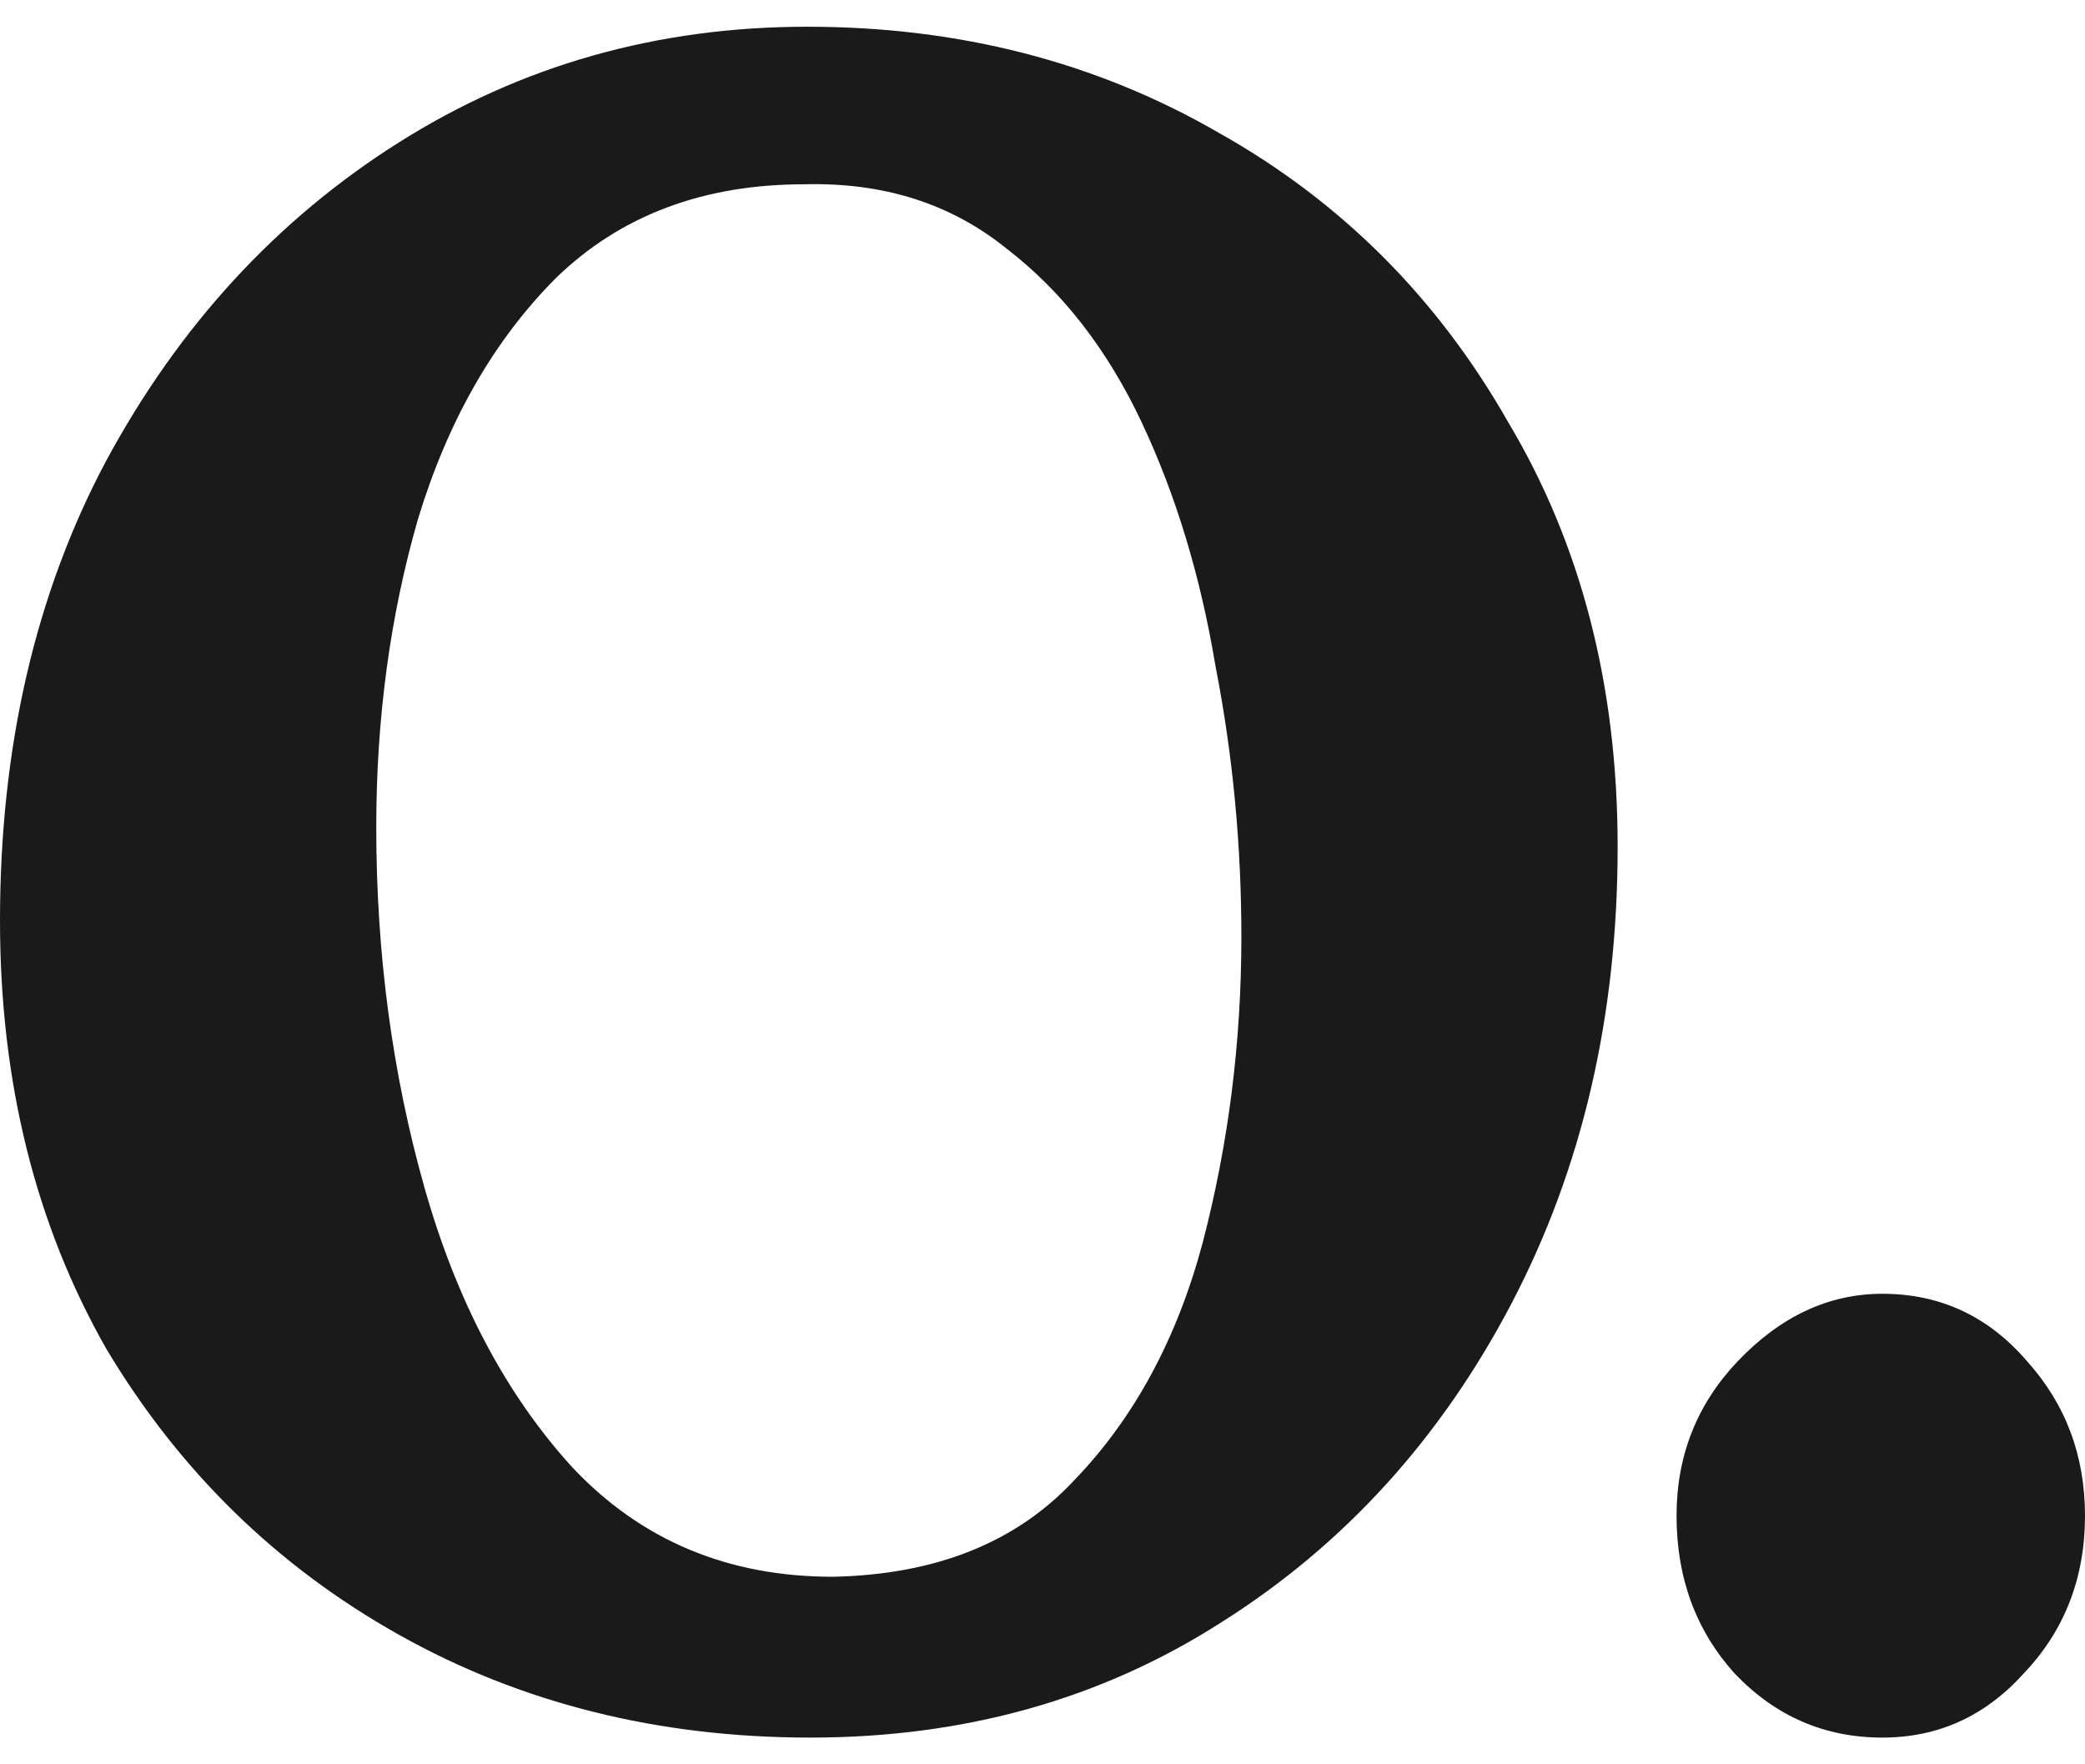
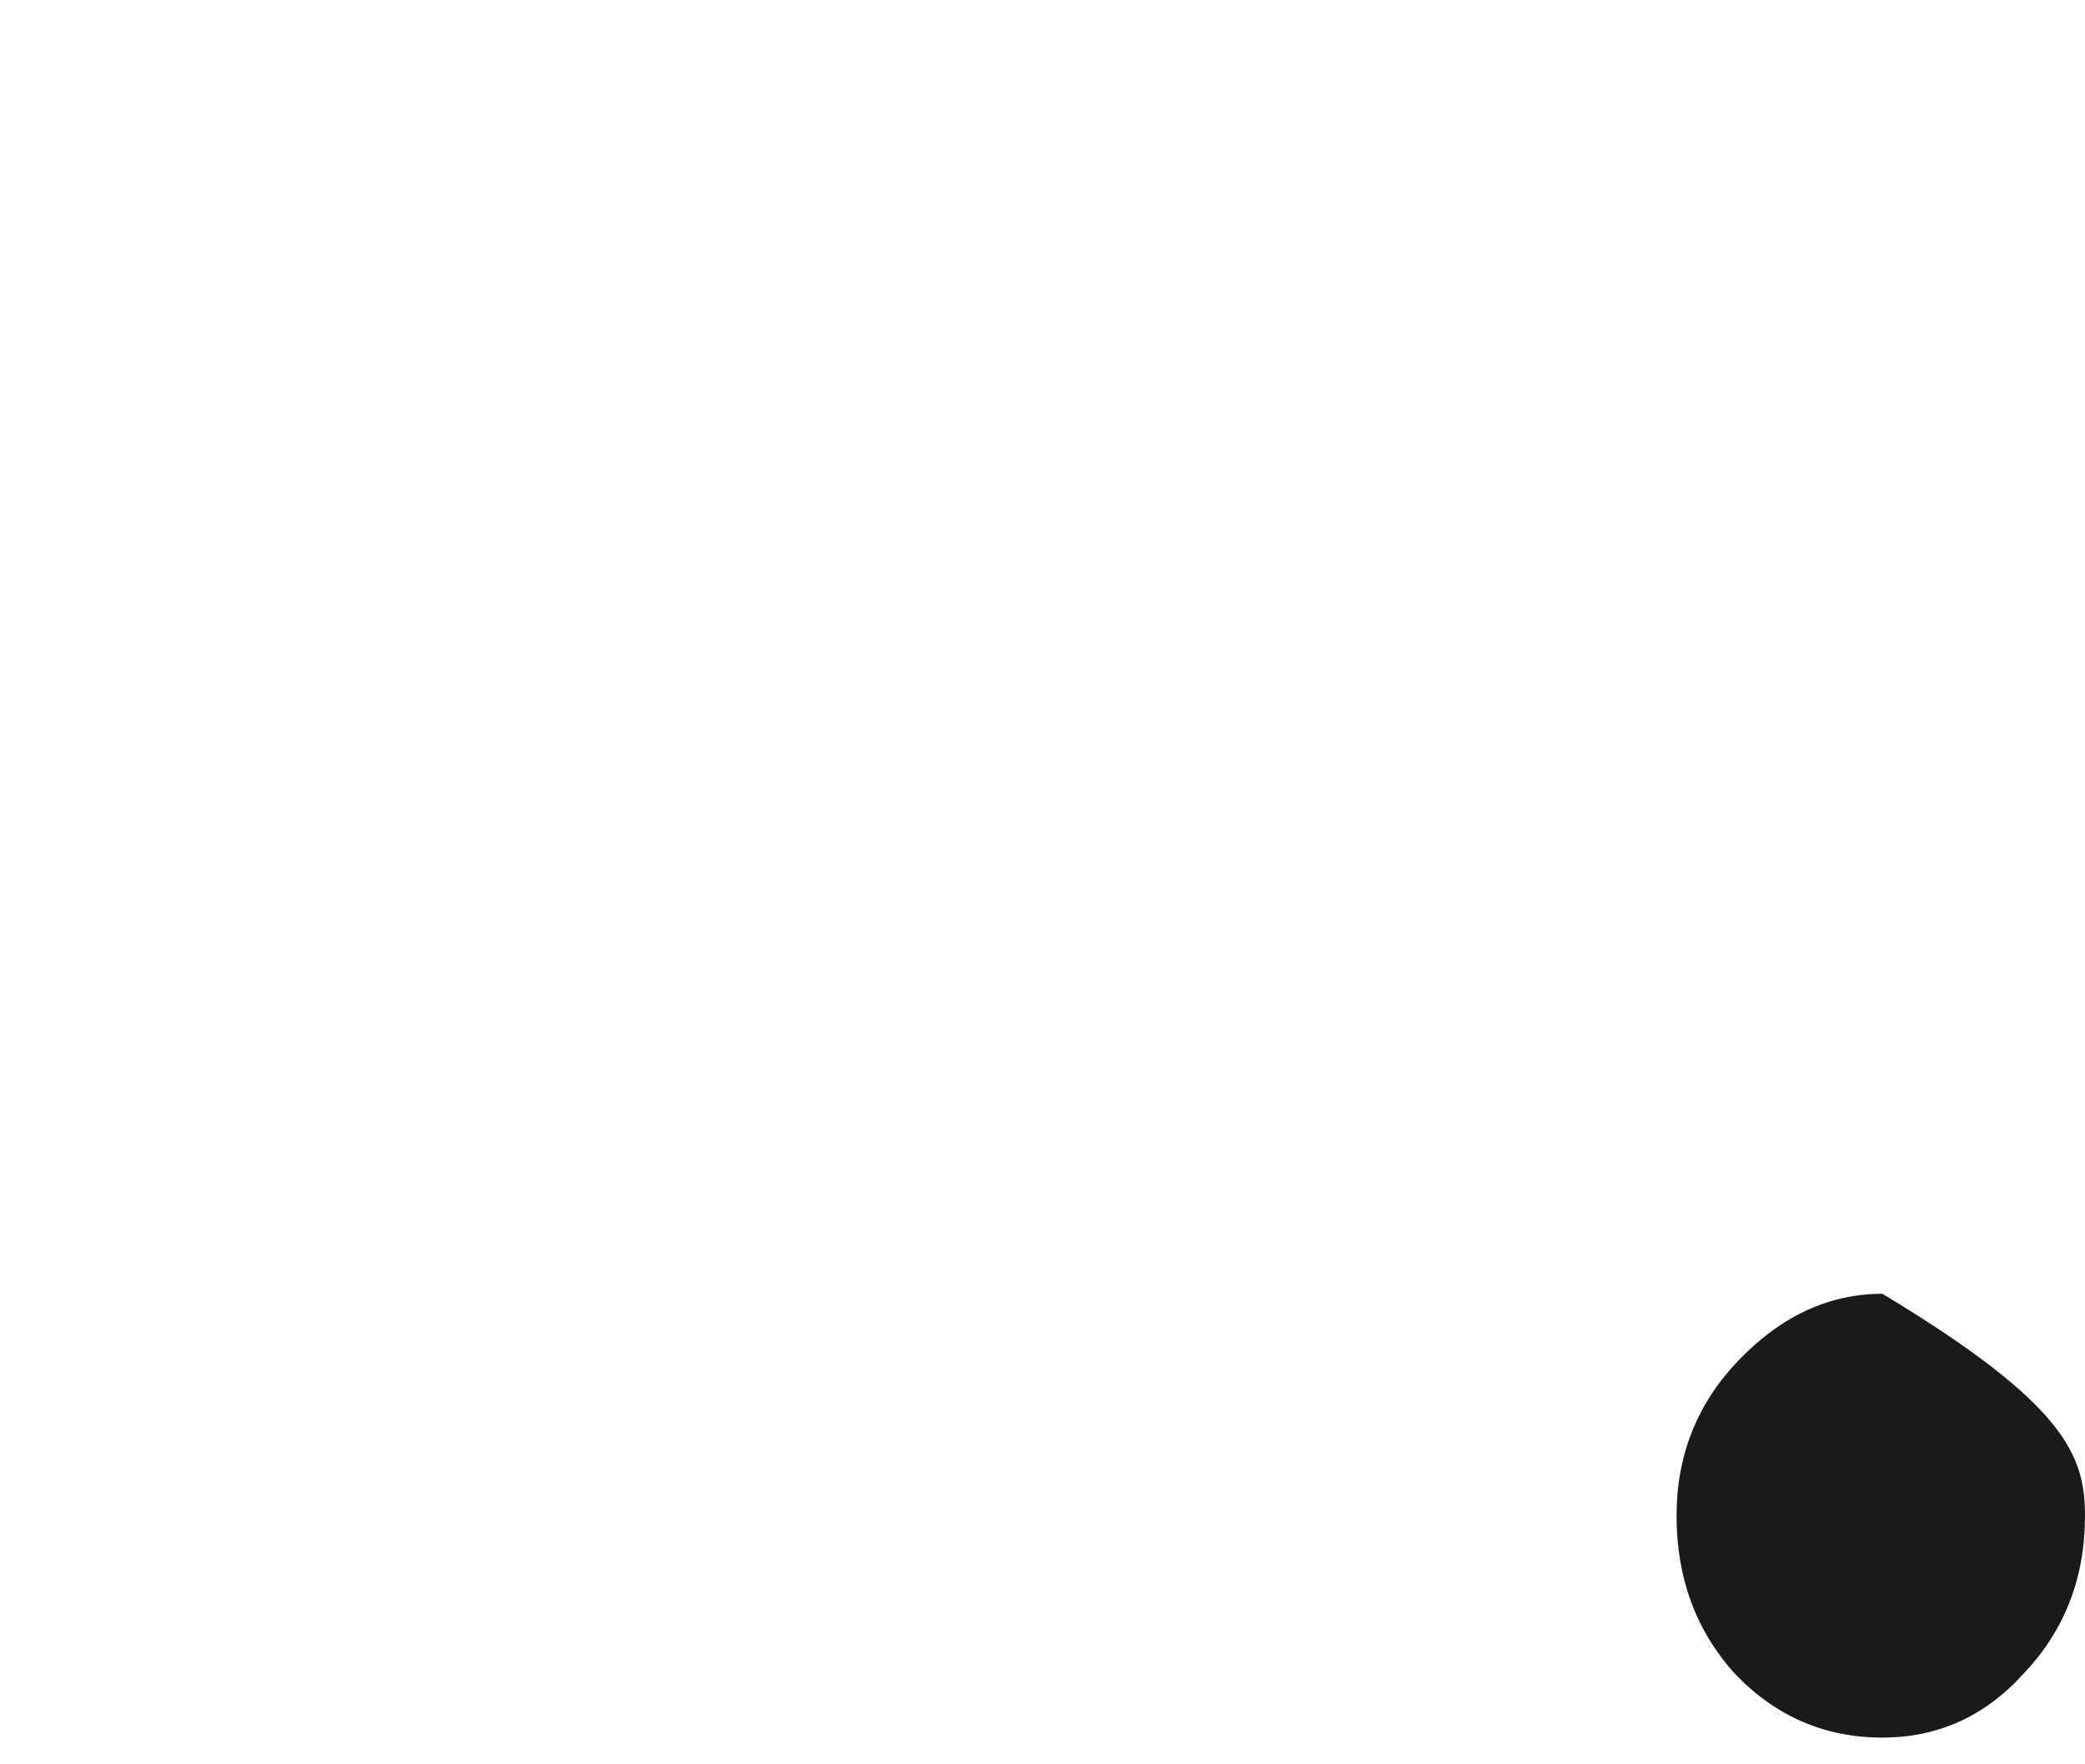
<svg xmlns="http://www.w3.org/2000/svg" width="39" height="33" viewBox="0 0 39 33" fill="none">
-   <path d="M15.159 32.5C12.312 32.5 9.745 31.858 7.459 30.575C5.173 29.292 3.349 27.508 1.985 25.222C0.662 22.896 0 20.229 0 17.222C0 13.974 0.662 11.107 1.985 8.62C3.349 6.094 5.173 4.109 7.459 2.665C9.745 1.222 12.292 0.5 15.099 0.5C17.946 0.5 20.513 1.162 22.799 2.485C25.084 3.768 26.889 5.573 28.212 7.899C29.576 10.184 30.258 12.831 30.258 15.838C30.258 19.006 29.596 21.853 28.273 24.38C26.949 26.906 25.145 28.891 22.859 30.335C20.613 31.778 18.046 32.5 15.159 32.5ZM15.58 29.492C17.505 29.452 19.009 28.851 20.092 27.688C21.215 26.525 22.017 25.041 22.498 23.237C22.979 21.392 23.22 19.488 23.22 17.523C23.22 15.798 23.059 14.114 22.738 12.47C22.458 10.786 21.997 9.262 21.355 7.899C20.713 6.535 19.871 5.452 18.828 4.65C17.786 3.808 16.523 3.407 15.039 3.447C13.154 3.447 11.61 4.029 10.407 5.192C9.244 6.355 8.382 7.858 7.82 9.703C7.299 11.508 7.038 13.432 7.038 15.477C7.038 17.843 7.339 20.089 7.94 22.214C8.542 24.34 9.464 26.084 10.707 27.447C11.991 28.811 13.615 29.492 15.58 29.492Z" fill="#1A1A1A" />
-   <path d="M35.21 32.5C34.127 32.5 33.205 32.099 32.443 31.297C31.721 30.495 31.36 29.512 31.36 28.35C31.36 27.227 31.741 26.264 32.503 25.462C33.305 24.62 34.208 24.199 35.21 24.199C36.293 24.199 37.195 24.62 37.917 25.462C38.639 26.264 39 27.227 39 28.35C39 29.512 38.619 30.495 37.857 31.297C37.135 32.099 36.253 32.5 35.21 32.5Z" fill="#1A1A1A" />
+   <path d="M35.21 32.5C34.127 32.5 33.205 32.099 32.443 31.297C31.721 30.495 31.36 29.512 31.36 28.35C31.36 27.227 31.741 26.264 32.503 25.462C33.305 24.62 34.208 24.199 35.21 24.199C38.639 26.264 39 27.227 39 28.35C39 29.512 38.619 30.495 37.857 31.297C37.135 32.099 36.253 32.5 35.21 32.5Z" fill="#1A1A1A" />
</svg>